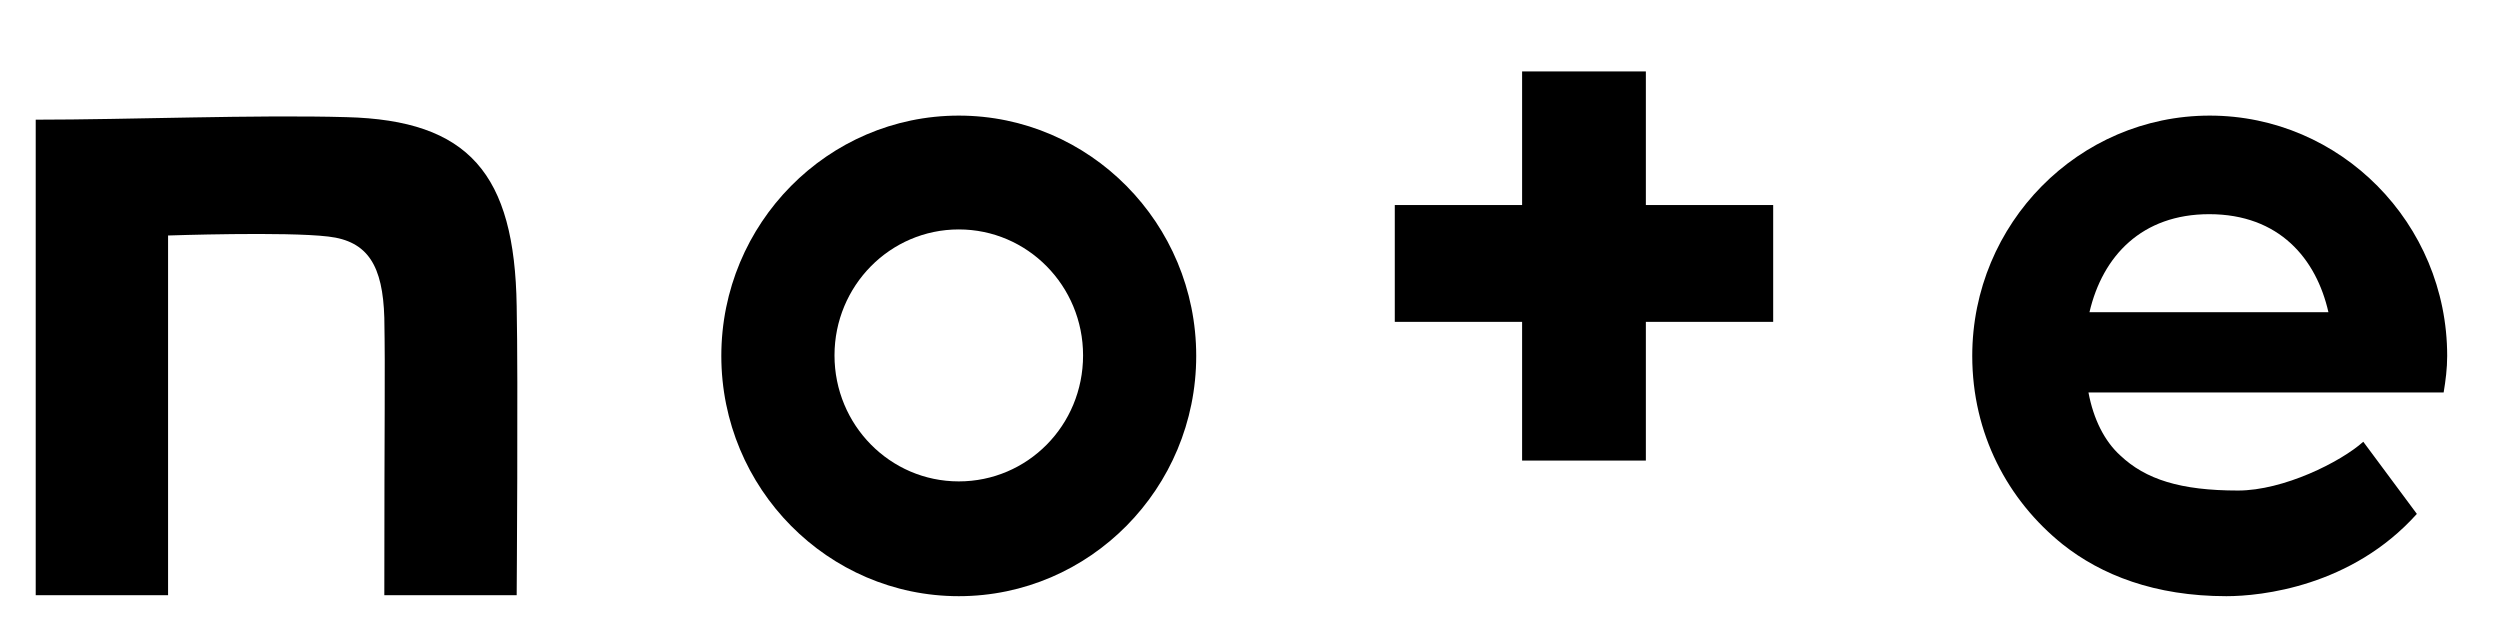
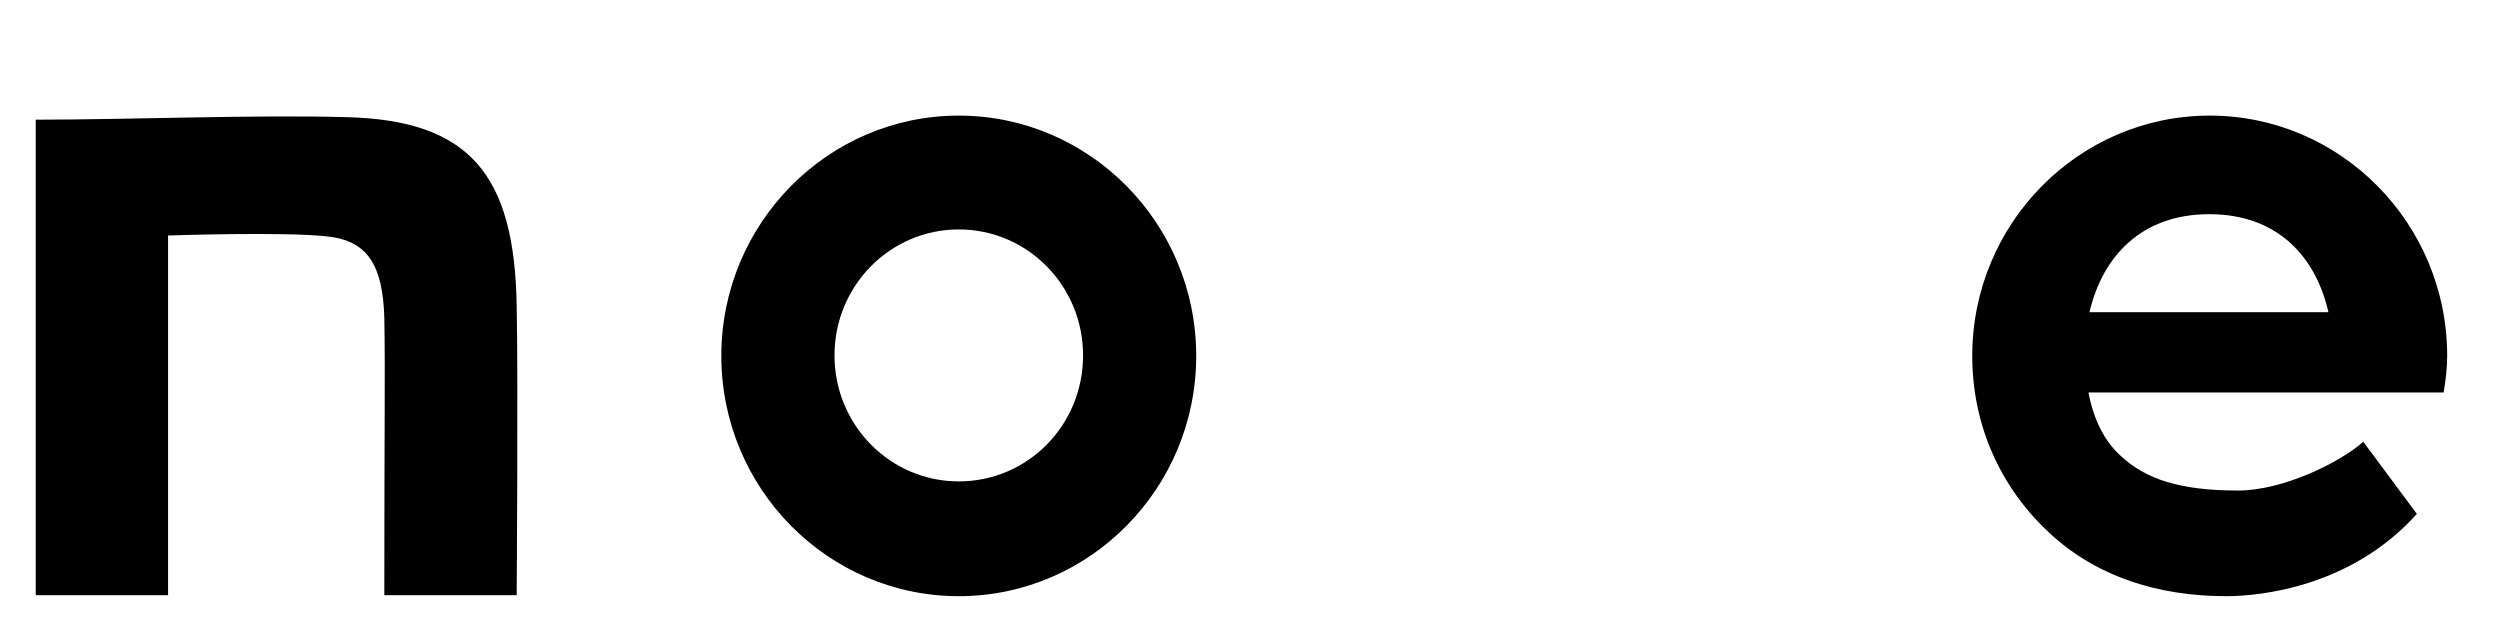
<svg xmlns="http://www.w3.org/2000/svg" width="70" height="18" viewBox="0 0 70 18" fill="none">
  <path d="M9.7 3.28C7.154 3.209 3.589 3.351 1 3.351V16.665H4.706V6.594C4.706 6.594 8.002 6.481 9.191 6.623C10.308 6.751 10.719 7.448 10.761 8.899C10.789 10.549 10.761 11.416 10.761 16.665H14.467C14.467 16.665 14.51 10.662 14.467 8.572C14.411 4.859 13.123 3.366 9.7 3.28Z" fill="black" />
  <path d="M26.846 3.237C23.182 3.237 20.197 6.253 20.197 9.965C20.197 13.678 23.182 16.693 26.846 16.693C30.509 16.693 33.494 13.678 33.494 9.965C33.494 6.253 30.509 3.237 26.846 3.237ZM26.846 13.479C24.922 13.479 23.366 11.9 23.366 9.951C23.366 8.002 24.922 6.424 26.846 6.424C28.77 6.424 30.326 8.002 30.326 9.951C30.326 11.914 28.77 13.479 26.846 13.479Z" fill="black" />
  <path d="M68.521 9.965C68.521 6.253 65.536 3.237 61.872 3.237C58.208 3.237 55.223 6.253 55.223 9.965C55.223 12.142 56.213 14.005 57.755 15.242C58.831 16.096 60.33 16.693 62.339 16.693C63.315 16.693 65.847 16.423 67.672 14.389L66.172 12.369C65.536 12.938 63.937 13.735 62.664 13.735C61.051 13.735 60.075 13.422 59.368 12.753C58.929 12.355 58.618 11.743 58.477 10.989H68.422C68.478 10.648 68.521 10.321 68.521 9.965ZM58.505 8.742C58.873 7.163 59.976 5.997 61.858 5.997C63.824 5.997 64.857 7.249 65.196 8.742H58.505Z" fill="black" />
-   <path d="M46.084 2H42.619V5.741H39.054V9.012H42.619V12.896H46.084V9.012H49.649V5.741H46.084V2Z" fill="black" />
</svg>